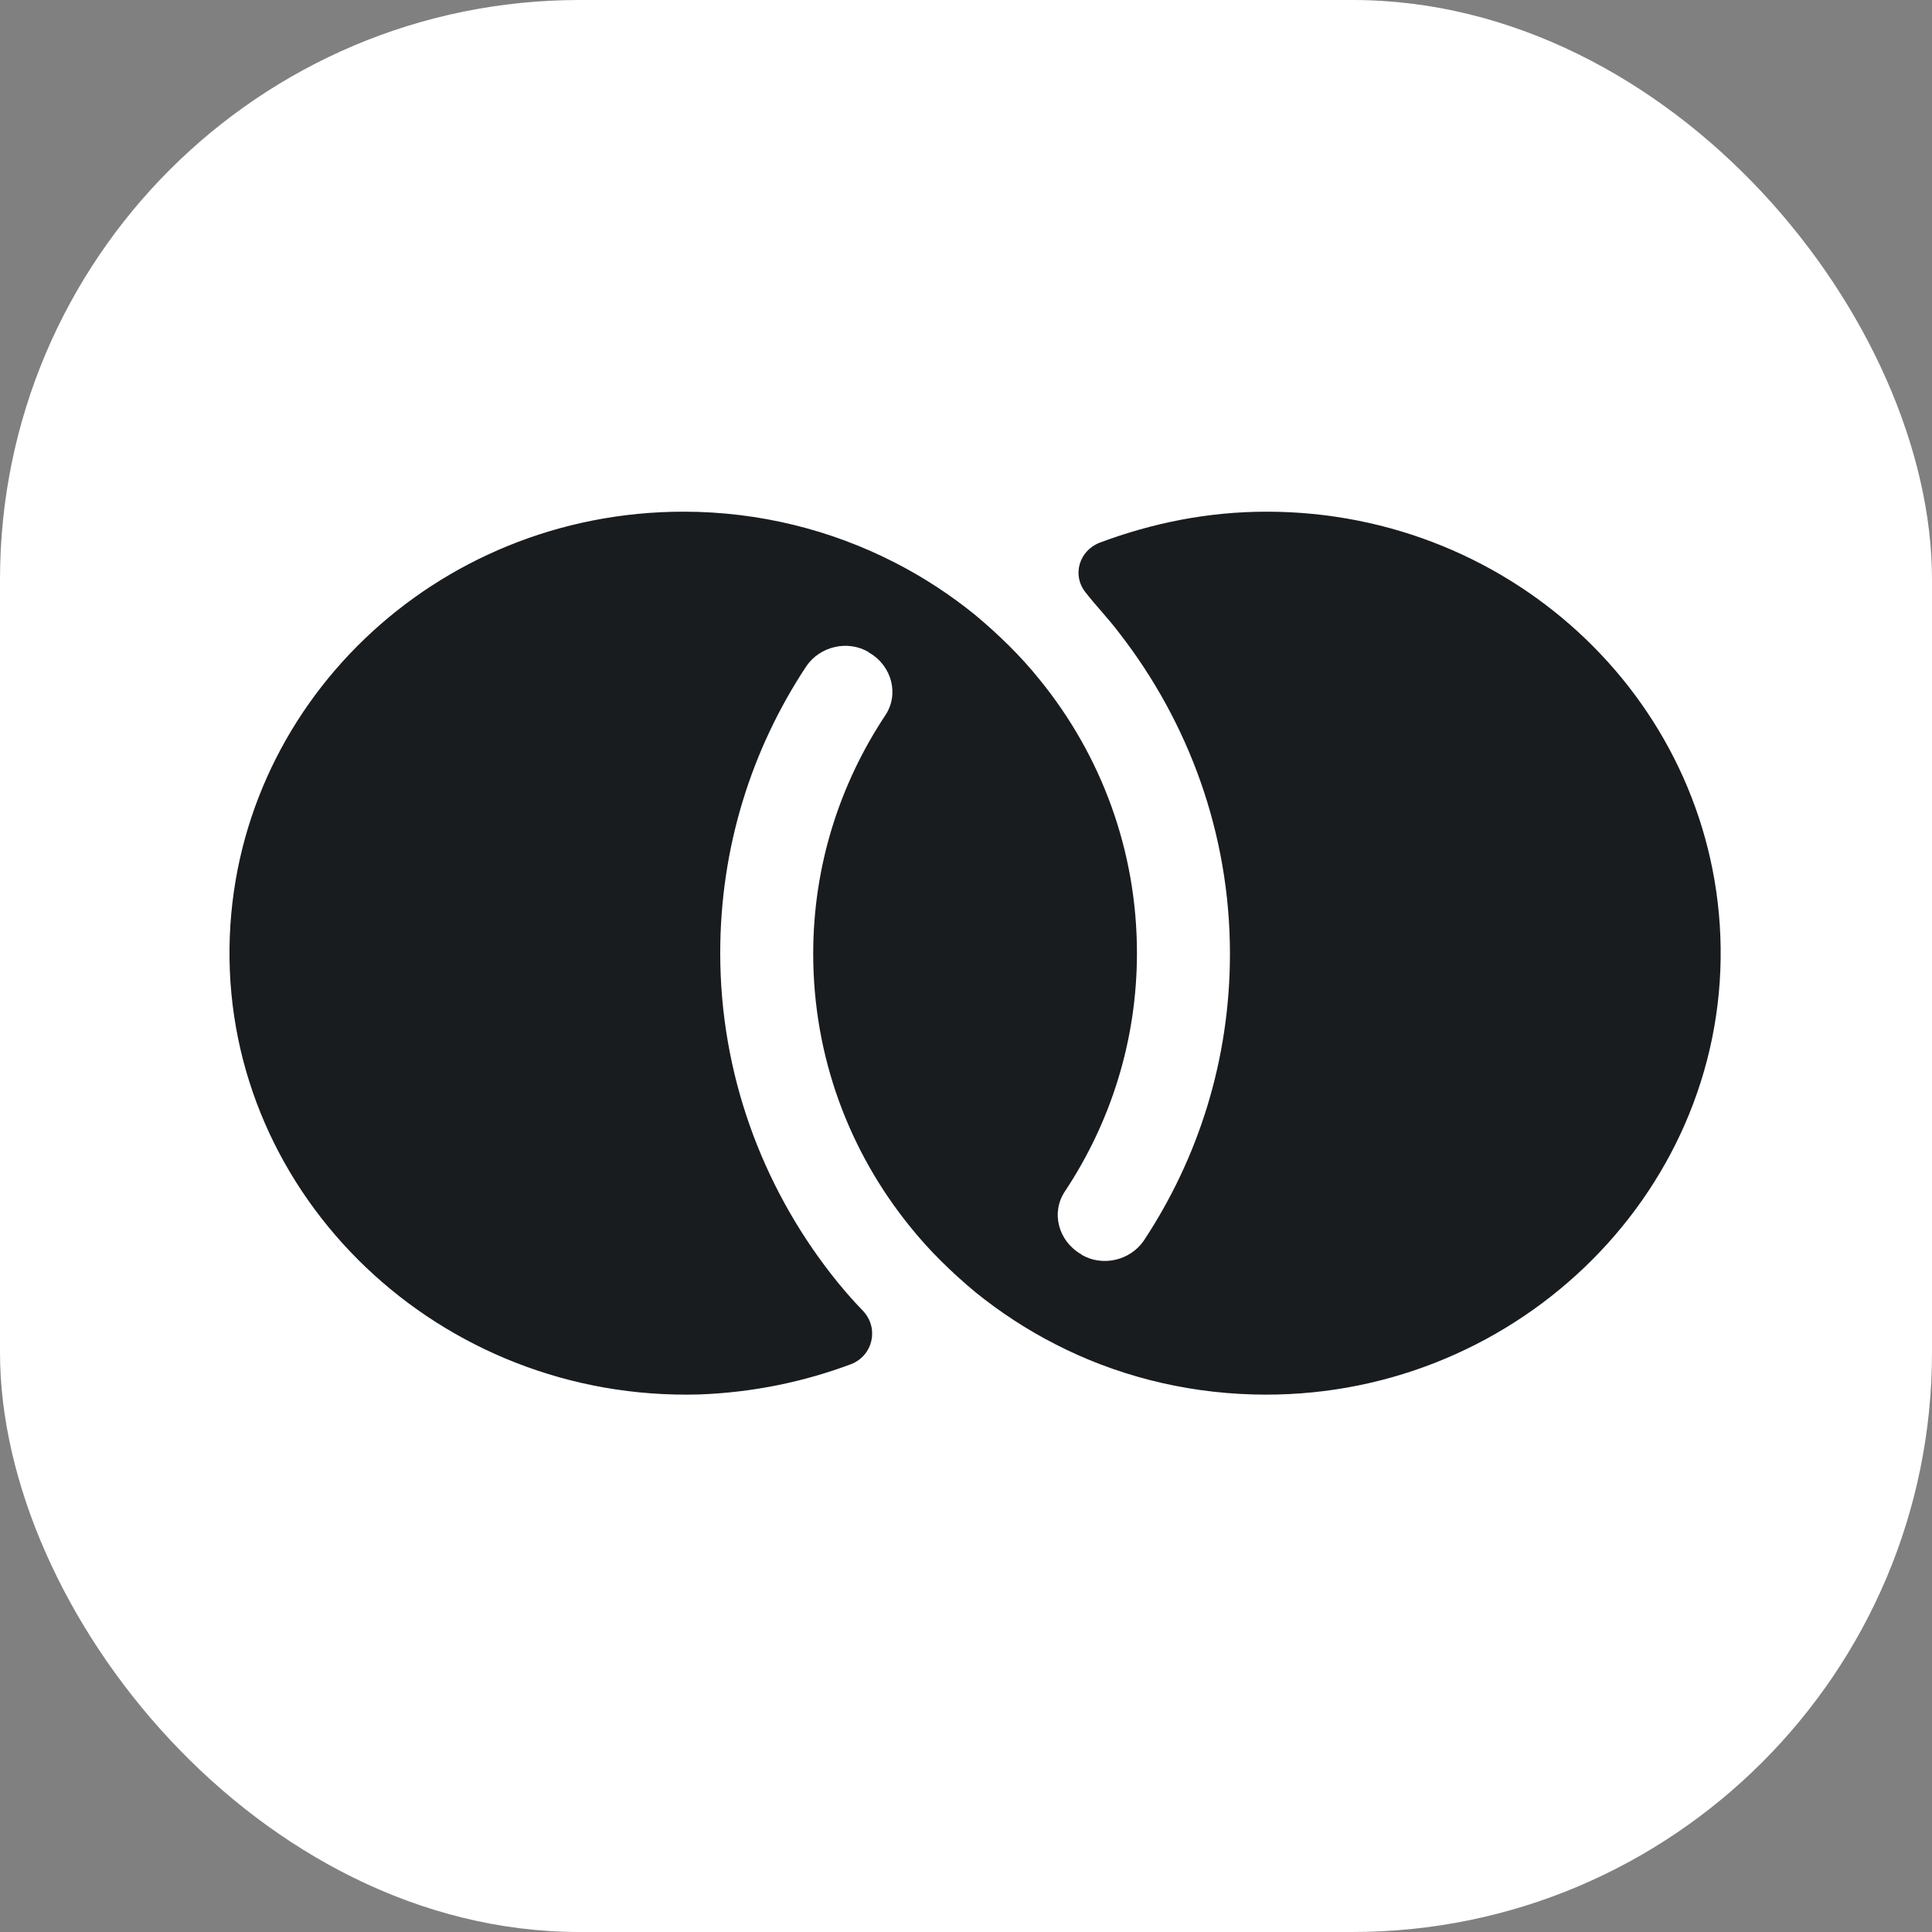
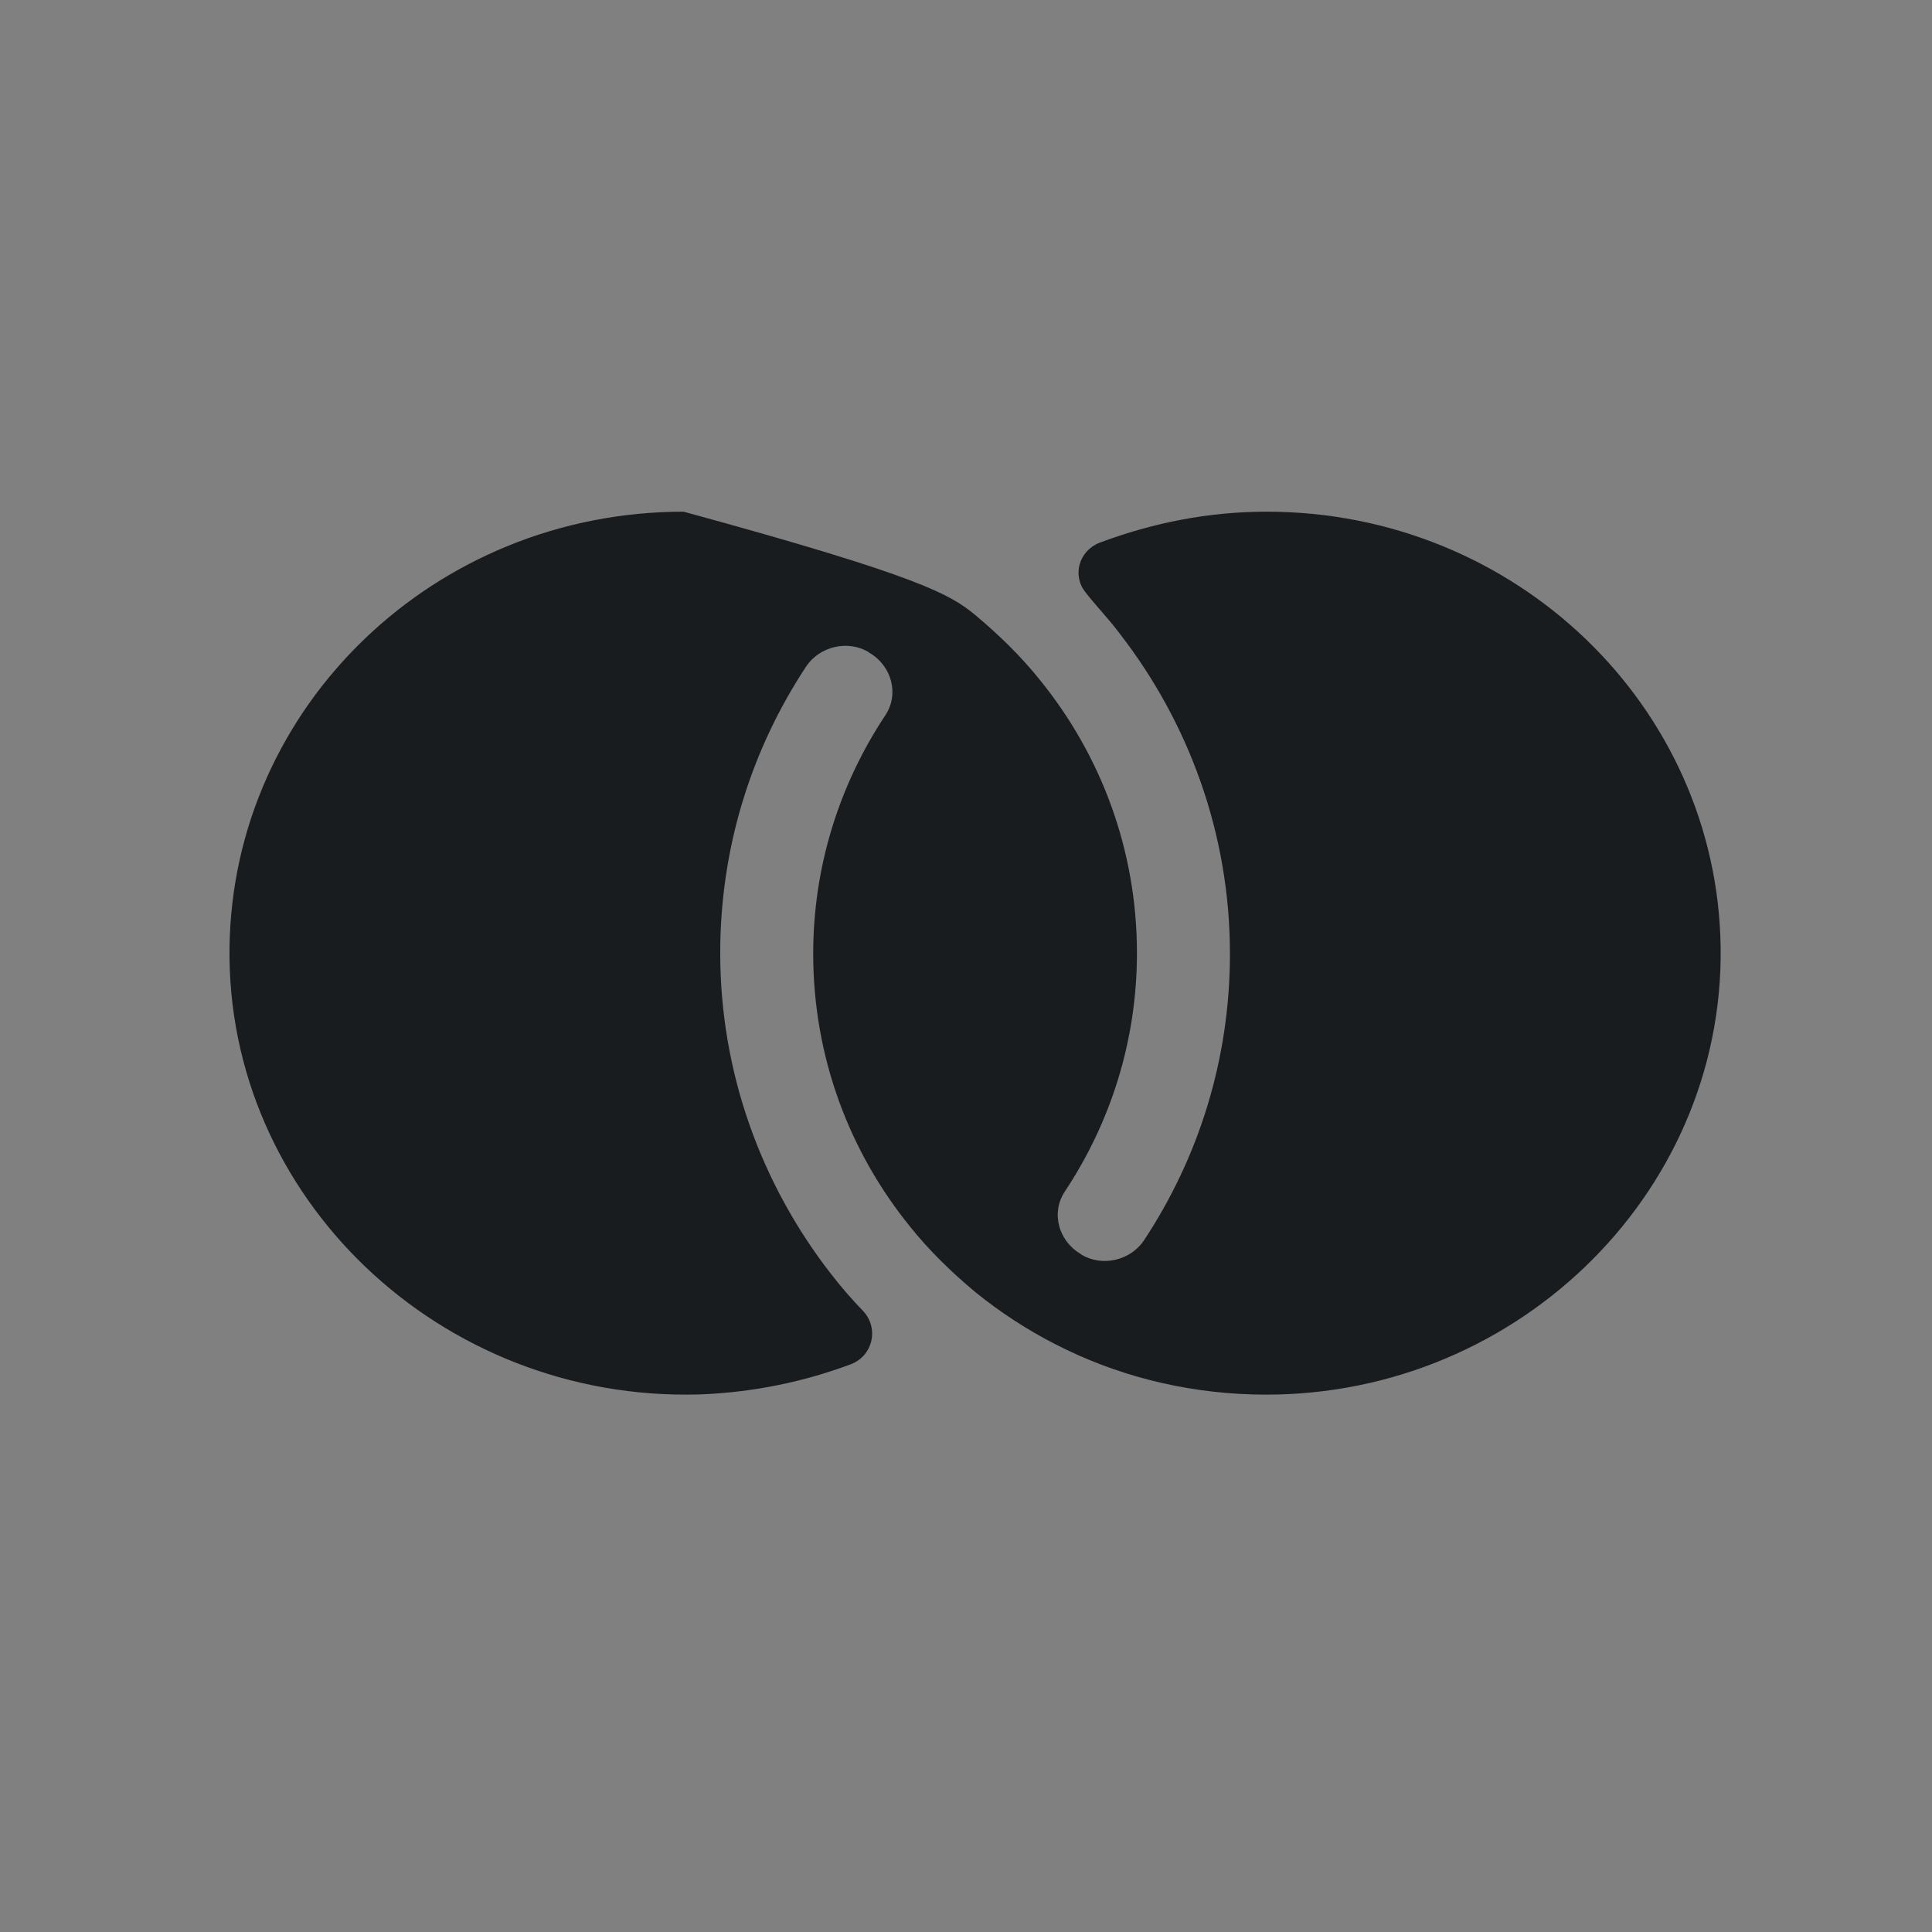
<svg xmlns="http://www.w3.org/2000/svg" width="128" height="128" viewBox="0 0 128 128" fill="none">
  <rect x="0" y="0" width="128" height="128" fill="#808080" stroke="none" />
  <g clip-path="url(#clip0_5396_13865)">
-     <rect width="128" height="128" rx="38.4" fill="white" />
-     <path d="M113.997 62.75C114.222 79.316 100.058 92.867 83.016 92.386C78.294 92.255 73.842 91.075 69.93 89.064C68.042 88.102 66.243 86.922 64.624 85.611C63.05 84.299 61.566 82.857 60.307 81.283C56.26 76.3 53.877 70.006 53.877 63.187C53.877 57.373 55.631 51.953 58.644 47.407C59.588 46.008 59.093 44.129 57.609 43.255C57.609 43.255 57.565 43.255 57.565 43.211C56.17 42.38 54.327 42.817 53.428 44.129C49.785 49.636 47.717 56.149 47.717 63.143C47.717 71.099 50.46 78.486 55.046 84.387C55.721 85.261 56.44 86.092 57.205 86.879C58.239 88.015 57.834 89.807 56.395 90.375C53.248 91.556 49.875 92.255 46.323 92.386C29.146 92.867 14.981 79.316 15.206 62.75C15.431 46.795 28.786 33.9 45.289 33.9C50.325 33.9 55.091 35.124 59.273 37.266C61.162 38.228 62.96 39.408 64.579 40.719C66.153 42.031 67.637 43.473 68.896 45.047C72.943 50.03 75.326 56.324 75.326 63.143C75.326 68.957 73.573 74.377 70.56 78.923C69.615 80.322 70.11 82.201 71.594 83.076C71.594 83.076 71.639 83.076 71.639 83.119C73.033 83.95 74.877 83.513 75.776 82.201C79.418 76.694 81.487 70.181 81.487 63.187C81.487 55.231 78.744 47.844 74.157 41.943C73.438 40.981 72.583 40.107 71.909 39.233C71.009 38.096 71.504 36.479 72.853 35.955C76.36 34.643 80.048 33.9 83.915 33.9C100.418 33.9 113.773 46.795 113.997 62.75Z" fill="#191C1F" />
+     <path d="M113.997 62.75C114.222 79.316 100.058 92.867 83.016 92.386C78.294 92.255 73.842 91.075 69.93 89.064C68.042 88.102 66.243 86.922 64.624 85.611C63.05 84.299 61.566 82.857 60.307 81.283C56.26 76.3 53.877 70.006 53.877 63.187C53.877 57.373 55.631 51.953 58.644 47.407C59.588 46.008 59.093 44.129 57.609 43.255C57.609 43.255 57.565 43.255 57.565 43.211C56.17 42.38 54.327 42.817 53.428 44.129C49.785 49.636 47.717 56.149 47.717 63.143C47.717 71.099 50.46 78.486 55.046 84.387C55.721 85.261 56.44 86.092 57.205 86.879C58.239 88.015 57.834 89.807 56.395 90.375C53.248 91.556 49.875 92.255 46.323 92.386C29.146 92.867 14.981 79.316 15.206 62.75C15.431 46.795 28.786 33.9 45.289 33.9C61.162 38.228 62.96 39.408 64.579 40.719C66.153 42.031 67.637 43.473 68.896 45.047C72.943 50.03 75.326 56.324 75.326 63.143C75.326 68.957 73.573 74.377 70.56 78.923C69.615 80.322 70.11 82.201 71.594 83.076C71.594 83.076 71.639 83.076 71.639 83.119C73.033 83.95 74.877 83.513 75.776 82.201C79.418 76.694 81.487 70.181 81.487 63.187C81.487 55.231 78.744 47.844 74.157 41.943C73.438 40.981 72.583 40.107 71.909 39.233C71.009 38.096 71.504 36.479 72.853 35.955C76.36 34.643 80.048 33.9 83.915 33.9C100.418 33.9 113.773 46.795 113.997 62.75Z" fill="#191C1F" />
  </g>
  <defs>
    <clipPath id="clip0_5396_13865">
      <rect width="128" height="128" fill="white" />
    </clipPath>
  </defs>
</svg>